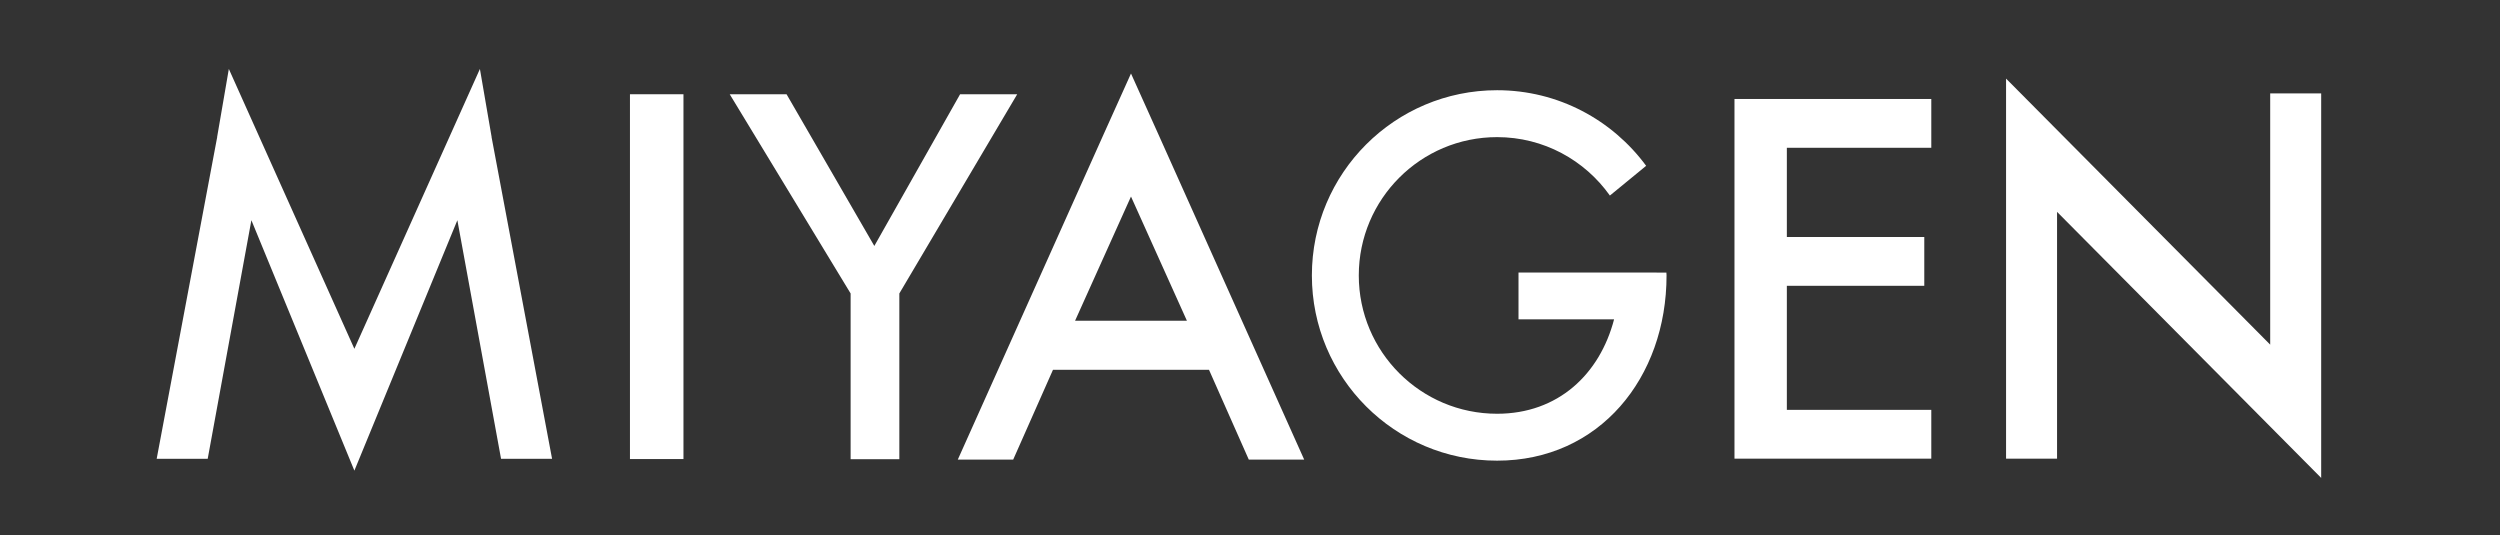
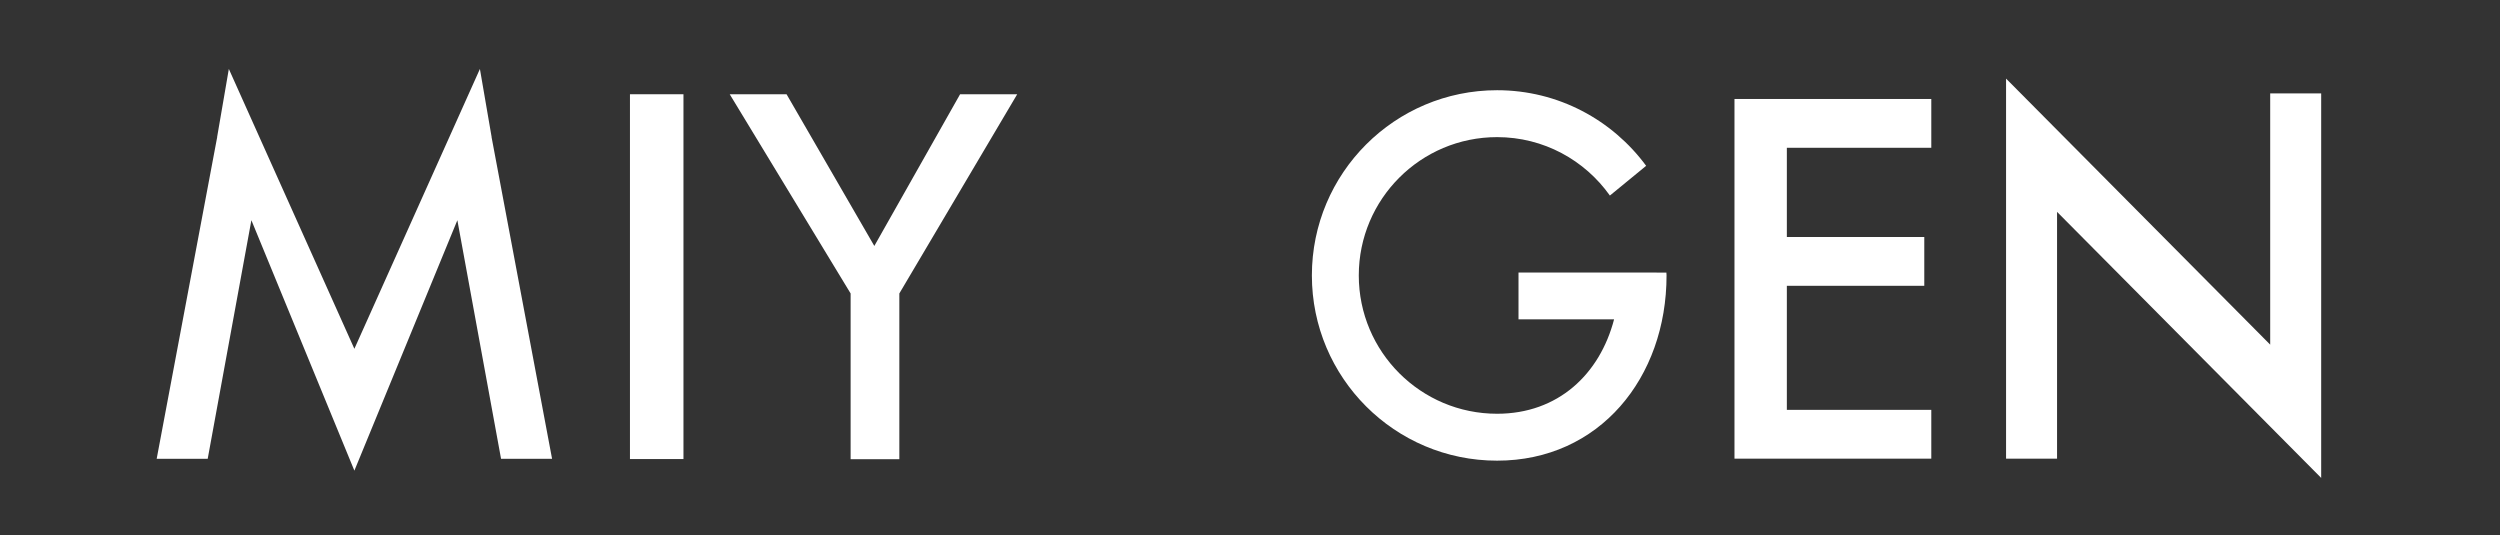
<svg xmlns="http://www.w3.org/2000/svg" id="レイヤー_1" x="0px" y="0px" viewBox="0 0 1920 411" style="enable-background:new 0 0 1920 411;" xml:space="preserve">
  <rect x="0" y="0" width="1920" height="411" fill="#333333" stroke="none" />
  <style type="text/css">	.st0{fill:#FFFFFF;}</style>
  <rect x="483.808" y="72.384" class="st0" width="41.095" height="280.167" />
  <polygon class="st0" points="671.477,188.891 604.075,72.384 560.426,72.384 653.274,225.379 653.274,352.678 690.691,352.678  690.691,225.379 781.216,72.384 737.347,72.384 " />
  <polygon class="st0" points="377.556,105.168 368.571,52.96 272.16,267.876 175.748,52.96 166.764,105.168 166.803,105.263  120.333,352.34 159.515,352.34 193.064,169.121 272.16,361.447 351.255,169.122 384.804,352.34 423.986,352.34 377.517,105.264 " />
-   <path class="st0" d="M868.601,56.453l-21.273,47.246L735.58,352.989h42.545l30.552-68.957h119.846l30.552,68.957h42.545 l-111.747-249.29L868.601,56.453z M825.652,246.334l42.949-95.389l42.949,95.389H825.652z" />
  <polygon class="st0" points="1332.085,76.017 1332.085,113.493 1332.085,182.021 1332.085,219.496 1332.085,314.771  1332.085,352.247 1372.296,352.247 1483.236,352.247 1483.236,314.771 1372.296,314.771 1372.296,219.496 1477.851,219.496  1477.851,182.021 1372.296,182.021 1372.296,113.493 1483.236,113.493 1483.236,76.017 1372.296,76.017 " />
  <polygon class="st0" points="1743.509,71.709 1743.509,264.693 1540.657,60.357 1540.657,109.184 1540.657,123.259  1540.657,352.247 1579.815,352.247 1579.815,162.704 1782.667,367.04 1782.667,314.771 1782.667,304.138 1782.667,71.709 " />
  <path class="st0" d="M1271.768,209.33h-27.995h-77.56v35.903h73.407c-10.992,42.128-42.978,72.524-89.851,72.524 c-58.667,0-106.225-47.558-106.225-106.225c0-58.666,47.558-106.225,106.225-106.225c35.789,0,67.375,17.755,86.62,44.878 l27.854-22.838c-25.899-35.155-67.46-58.062-114.474-58.062c-78.561,0-142.247,63.687-142.247,142.247 s63.687,142.247,142.247,142.247c78.561,0,130.136-63.687,130.136-142.247c0-0.743-0.1-1.462-0.111-2.202H1271.768z" />
</svg>